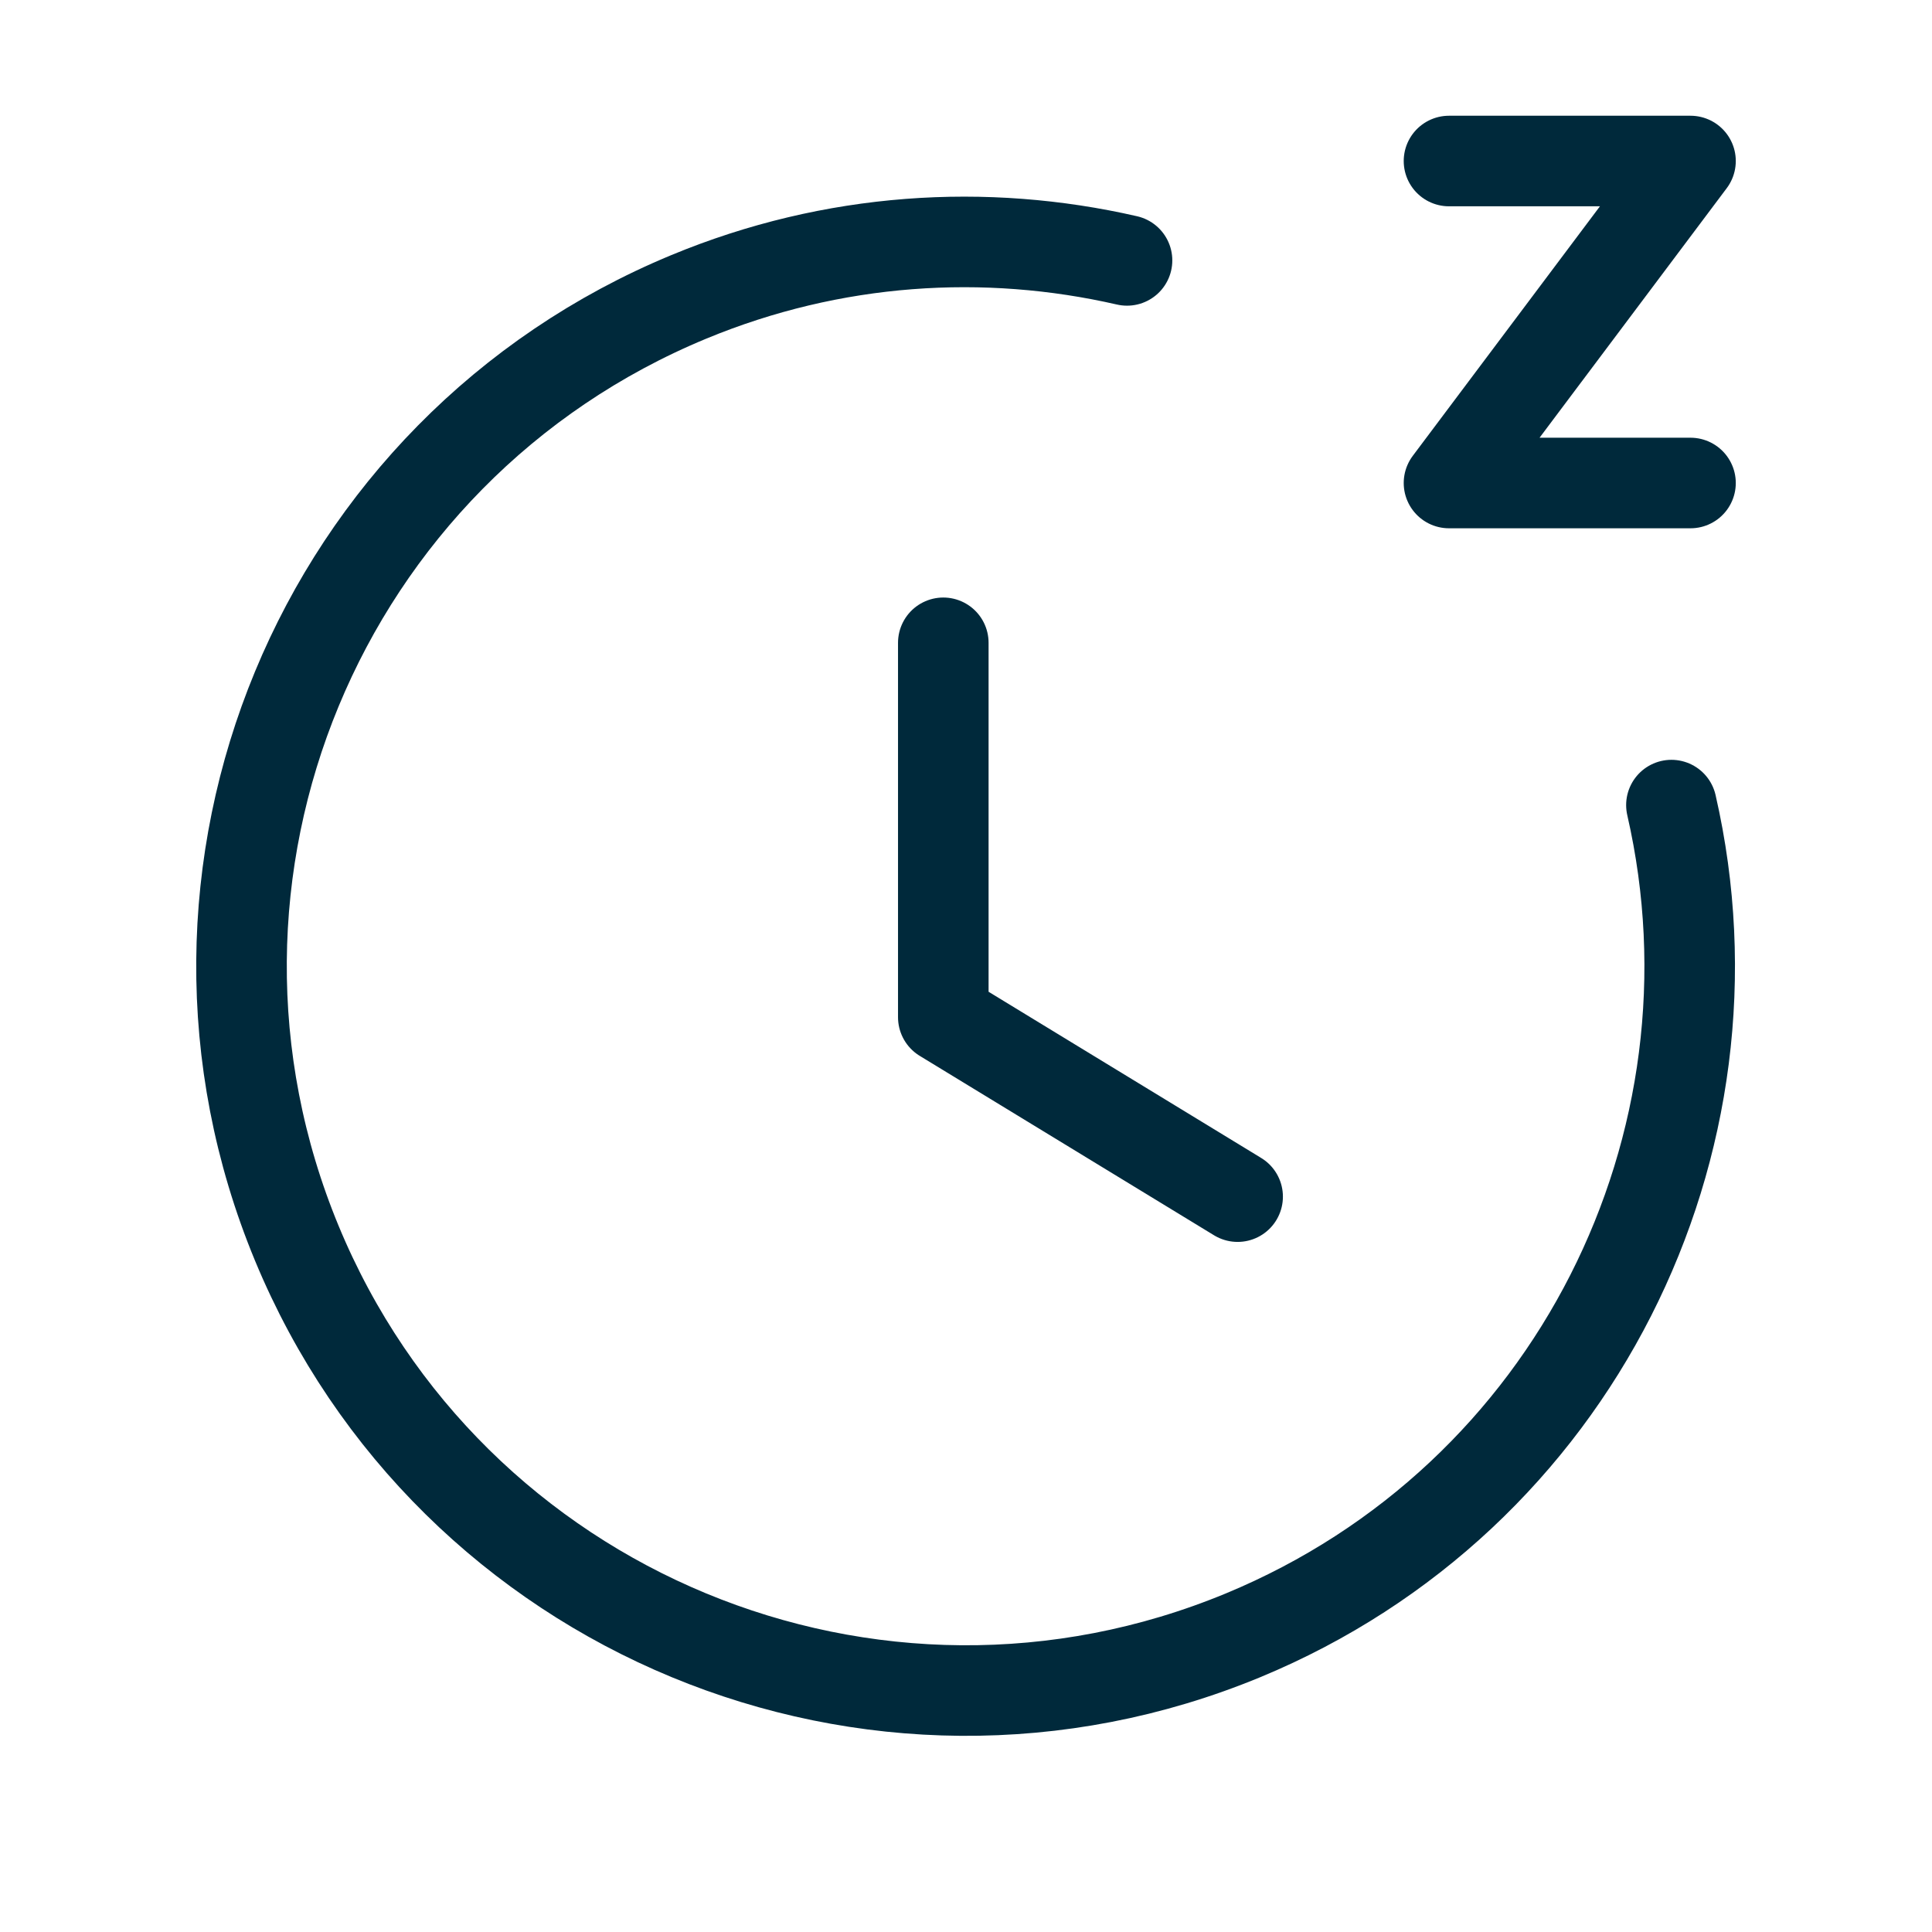
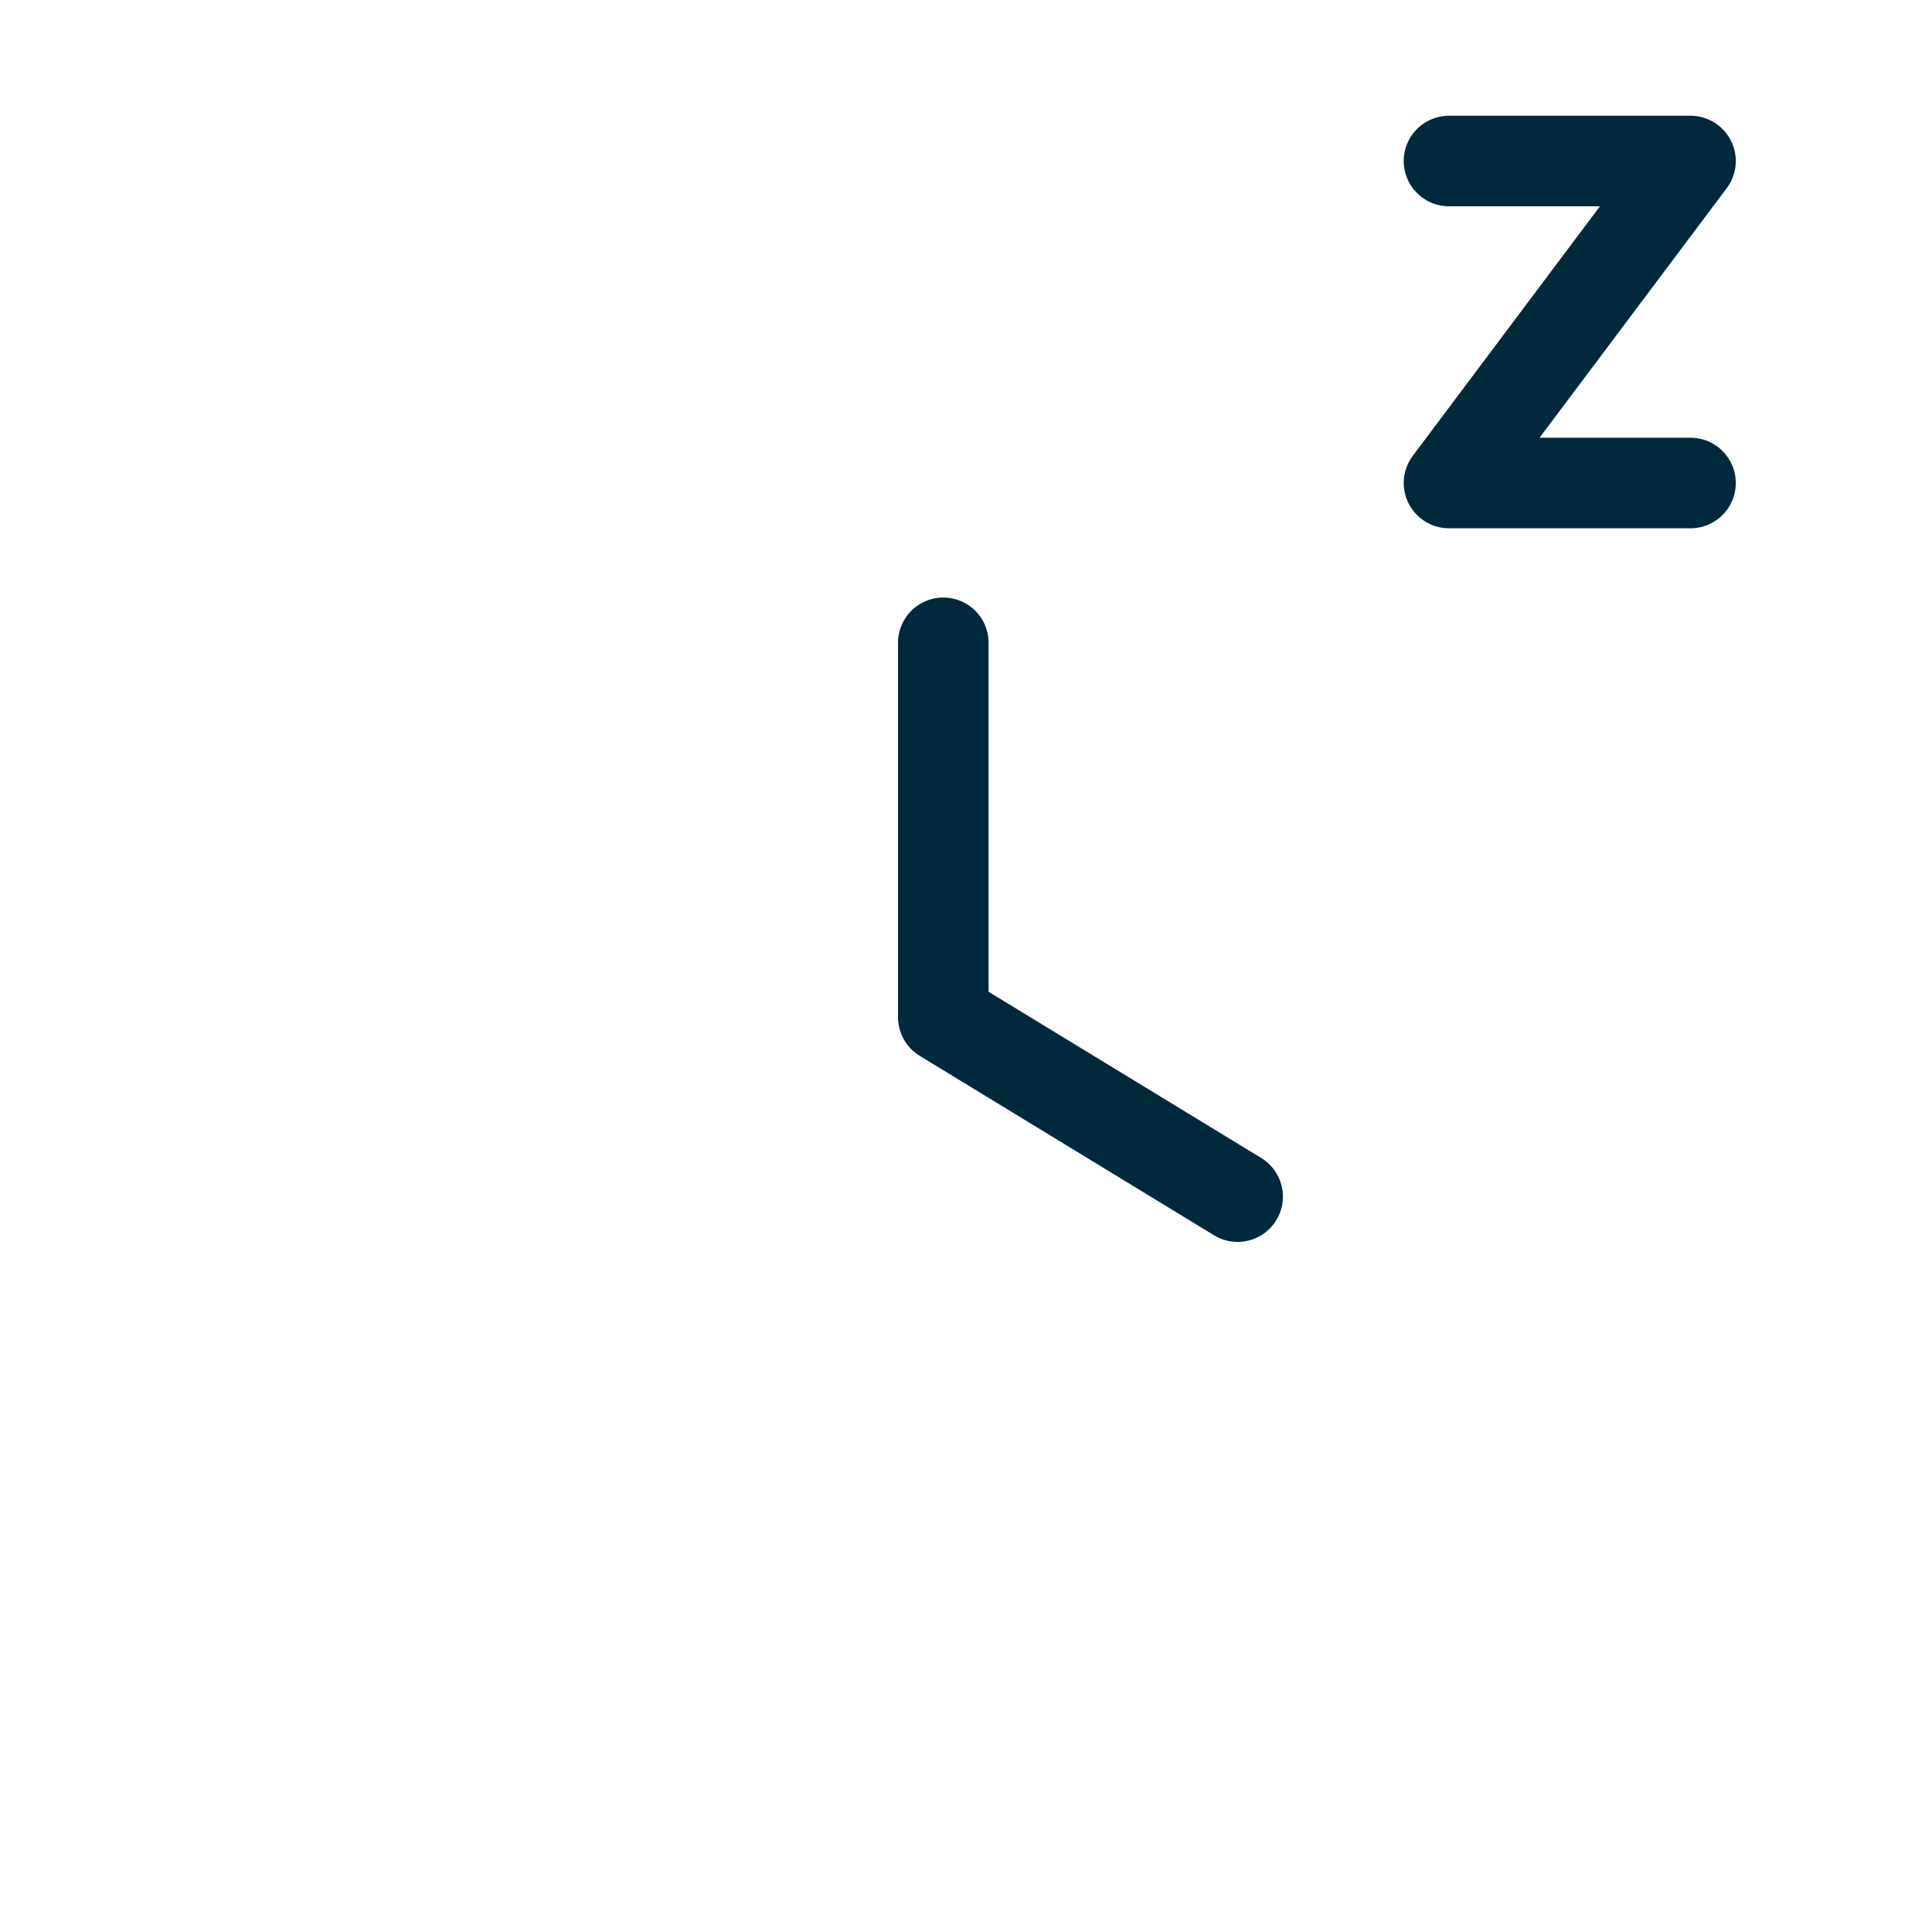
<svg xmlns="http://www.w3.org/2000/svg" width="32" height="32" viewBox="0 0 32 32" fill="none">
  <path d="M15.624 10.647V16.848L20.499 19.82" stroke="#00293B" stroke-width="1.5" stroke-linecap="round" stroke-linejoin="round" />
-   <path d="M18.667 4.313C16.323 3.776 13.799 3.927 11.409 4.917C5.288 7.453 2.381 14.471 4.916 20.592C7.451 26.713 14.469 29.62 20.591 27.085C26.079 24.812 28.969 18.937 27.684 13.335" stroke="#00293B" stroke-width="1.5" stroke-linecap="round" stroke-linejoin="round" />
  <path d="M24 2.667H28L24 8H28" stroke="#00293B" stroke-width="1.5" stroke-linecap="round" stroke-linejoin="round" />
</svg>